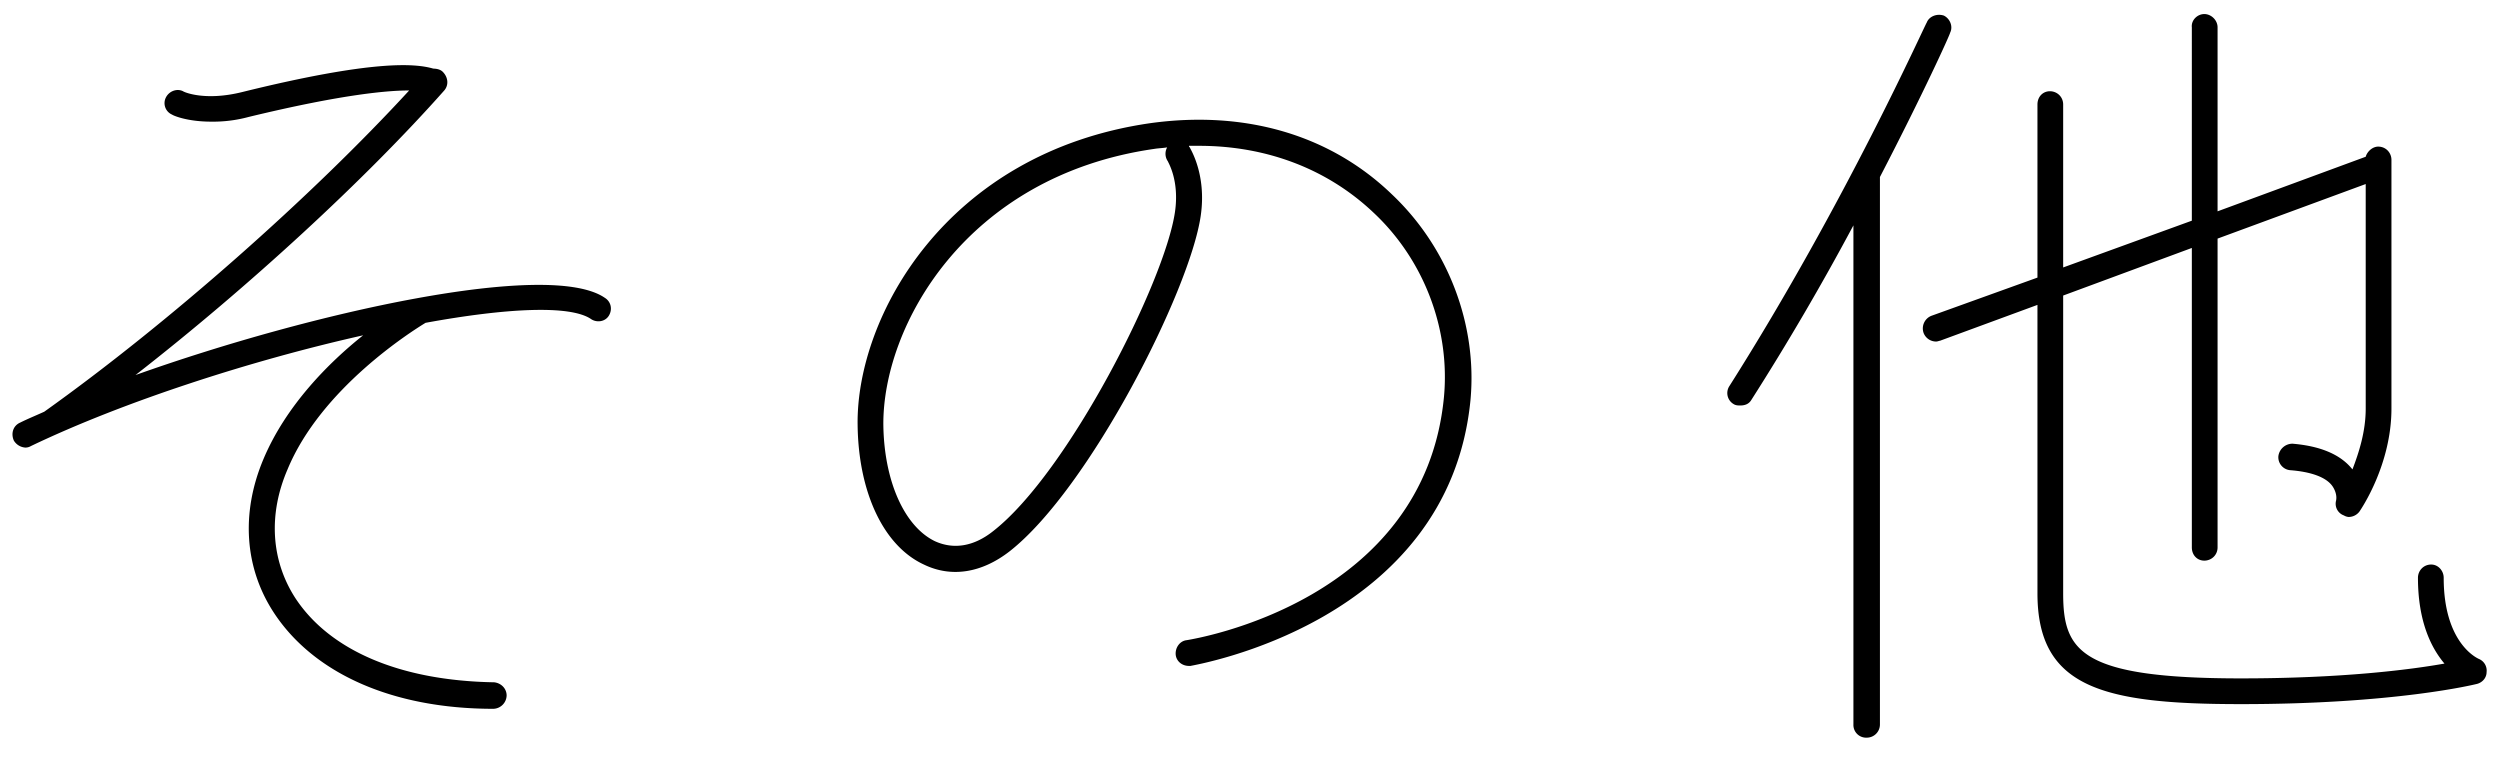
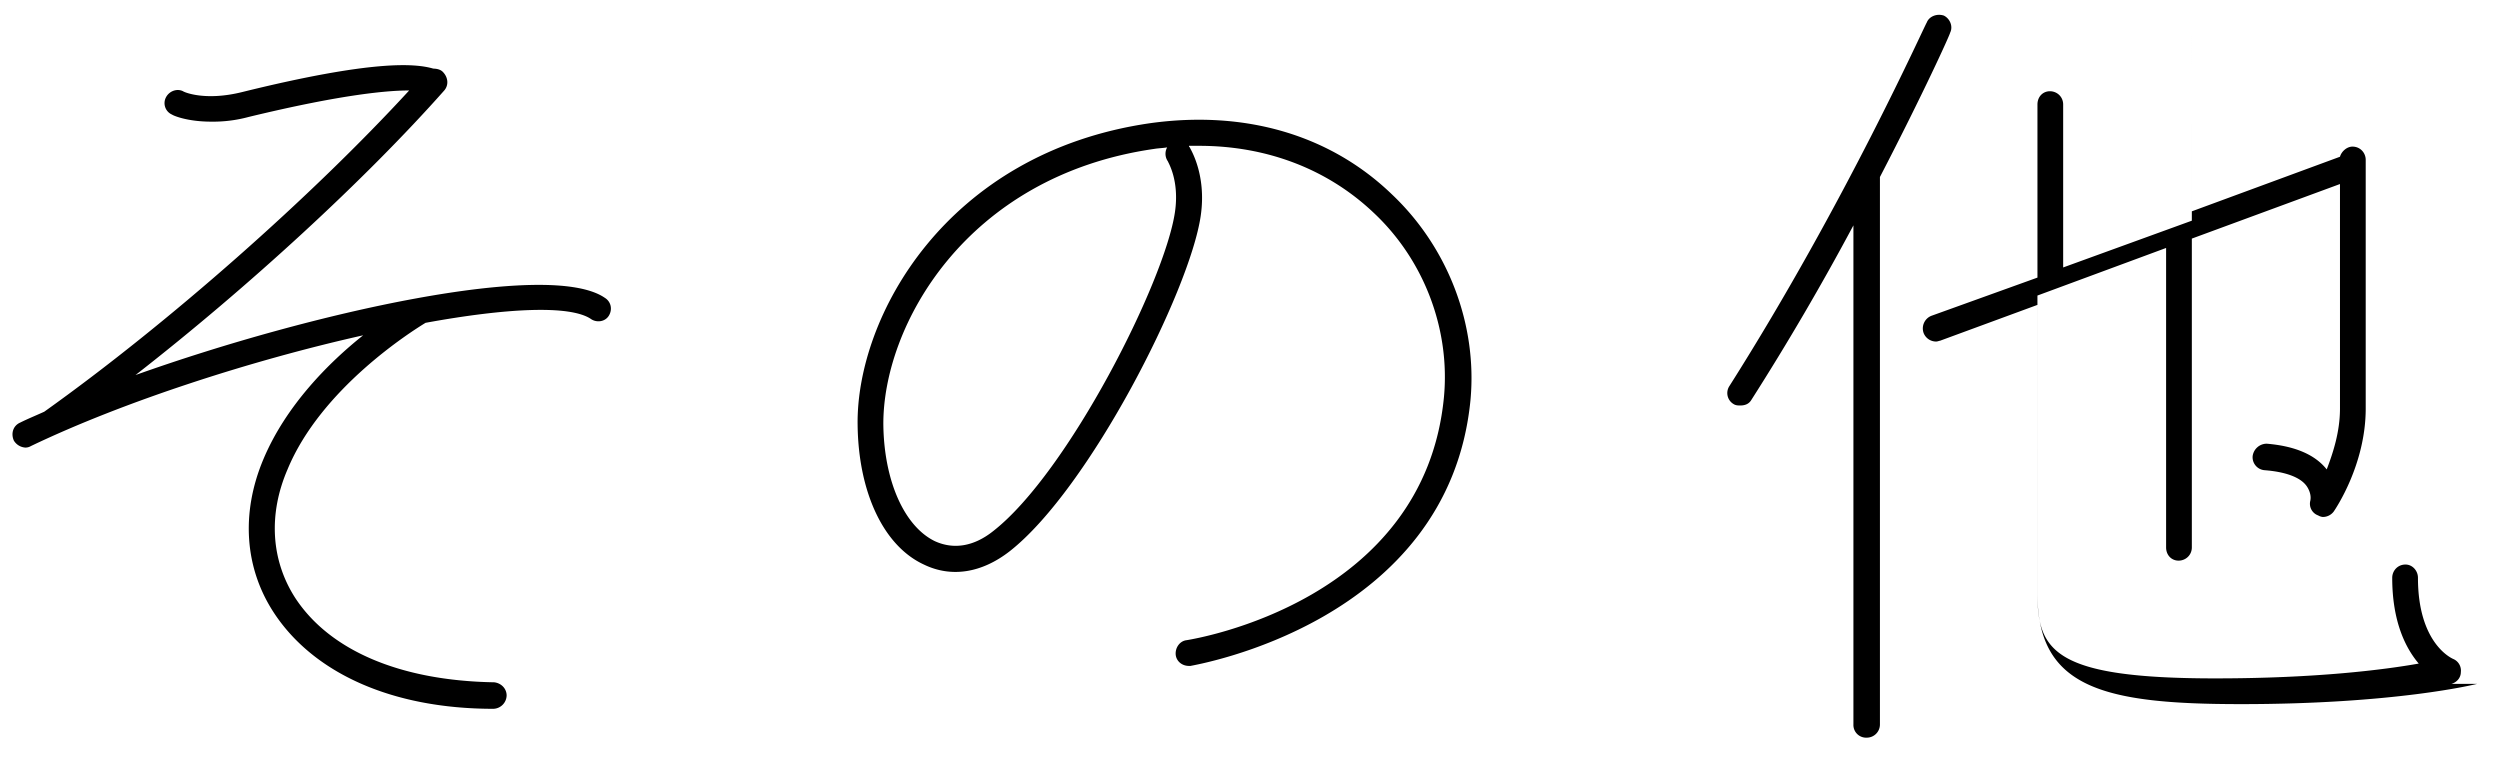
<svg xmlns="http://www.w3.org/2000/svg" width="109" height="33" viewBox="0 0 109 33">
-   <path d="M108.007 29.816c-.136.034-3.604.884-10.301.884-6.018 0-8.873-.714-8.873-4.828V13.293l-4.25 1.564c-.034 0-.102.034-.17.034a.583.583 0 0 1-.544-.374.592.592 0 0 1 .34-.748l4.624-1.666V4.556c0-.34.238-.578.544-.578.305 0 .577.238.577.578v7.105l5.61-2.039V1.191c-.034-.307.238-.578.544-.578.306 0 .578.271.578.578v8.023l6.459-2.38c.068-.238.306-.442.544-.442.34 0 .578.272.578.578v10.845c0 2.448-1.326 4.385-1.394 4.487a.592.592 0 0 1-.476.238.483.483 0 0 1-.204-.068.539.539 0 0 1-.34-.646c.068-.339-.17-.645-.17-.645-.272-.374-.918-.612-1.836-.681a.567.567 0 0 1-.51-.611.623.623 0 0 1 .612-.544c1.224.101 2.108.475 2.618 1.122.272-.714.578-1.632.578-2.652V8.024l-6.459 2.379v13.463c0 .34-.272.578-.578.578-.306 0-.544-.238-.544-.578V10.811l-5.61 2.075v12.986c0 2.516.748 3.706 7.752 3.706 4.385 0 7.343-.374 8.873-.646-.578-.68-1.156-1.836-1.156-3.74 0-.306.238-.578.578-.578.306 0 .544.272.544.578 0 2.856 1.462 3.502 1.53 3.536a.55.55 0 0 1 .34.578c0 .237-.17.442-.408.51zM81.965 7.718v23.866a.574.574 0 0 1-.578.578.554.554 0 0 1-.578-.578V9.826a114.073 114.073 0 0 1-4.453 7.615c-.102.17-.272.238-.476.238-.102 0-.204 0-.306-.068a.556.556 0 0 1-.17-.782C80.469 8.84 83.937 1.054 84.005.987c.102-.273.442-.408.748-.307.272.137.408.477.272.748 0 .069-1.156 2.619-3.06 6.29zM51.908 29.034h-.068c-.306 0-.544-.204-.578-.476-.034-.306.17-.612.476-.646.408-.068 10.369-1.7 11.219-10.607.272-2.924-.85-5.95-3.06-8.023-2.005-1.904-4.657-2.924-7.615-2.924h-.442c0 .034 0 .034.034.068 0 .034.748 1.156.476 2.992-.476 3.264-4.861 11.899-8.329 14.618-1.224.952-2.55 1.156-3.74.578-1.767-.816-2.855-3.162-2.889-6.085-.068-4.692 3.841-11.865 12.748-13.157 4.148-.578 7.854.51 10.539 3.094 2.448 2.311 3.74 5.677 3.434 8.975-.952 9.757-12.103 11.558-12.205 11.593zm-.986-21.996a.574.574 0 0 1-.034-.612c-.204.034-.374.034-.578.068-8.227 1.19-11.831 7.751-11.796 12.035.033 2.448.917 4.419 2.243 5.065.816.374 1.7.238 2.55-.441 3.264-2.55 7.479-10.88 7.921-13.905.204-1.394-.306-2.176-.306-2.21zm-25.161 6.867c-.918-.612-3.672-.476-7.207.17-.612.374-4.556 2.856-6.018 6.392-.85 1.972-.714 3.977.34 5.609 1.496 2.278 4.556 3.604 8.669 3.672.306.034.544.272.544.578a.596.596 0 0 1-.577.578c-4.488 0-7.888-1.598-9.588-4.216-1.257-1.938-1.427-4.318-.441-6.663.985-2.346 2.855-4.216 4.351-5.406-4.861 1.088-10.437 2.89-14.482 4.827a.481.481 0 0 1-.238.069.632.632 0 0 1-.51-.306c-.136-.307-.034-.646.272-.782.34-.17.68-.306 1.053-.476 5.44-3.876 11.695-9.417 15.911-14.007-.85 0-2.788.136-7.003 1.156a5.938 5.938 0 0 1-1.632.204c-1.054 0-1.666-.272-1.7-.306a.544.544 0 0 1-.272-.748c.136-.272.476-.408.748-.272.034.034.952.442 2.584.034 5.643-1.393 7.513-1.258 8.329-1.02.136 0 .306.034.408.137.238.237.272.577.068.815-3.434 3.876-8.533 8.568-13.463 12.409 7.717-2.753 18.052-5.032 20.466-3.366.272.17.34.51.17.782s-.544.306-.782.136z" />
+   <path d="M108.007 29.816c-.136.034-3.604.884-10.301.884-6.018 0-8.873-.714-8.873-4.828V13.293l-4.25 1.564c-.034 0-.102.034-.17.034a.583.583 0 0 1-.544-.374.592.592 0 0 1 .34-.748l4.624-1.666V4.556c0-.34.238-.578.544-.578.305 0 .577.238.577.578v7.105l5.61-2.039V1.191v8.023l6.459-2.38c.068-.238.306-.442.544-.442.34 0 .578.272.578.578v10.845c0 2.448-1.326 4.385-1.394 4.487a.592.592 0 0 1-.476.238.483.483 0 0 1-.204-.068.539.539 0 0 1-.34-.646c.068-.339-.17-.645-.17-.645-.272-.374-.918-.612-1.836-.681a.567.567 0 0 1-.51-.611.623.623 0 0 1 .612-.544c1.224.101 2.108.475 2.618 1.122.272-.714.578-1.632.578-2.652V8.024l-6.459 2.379v13.463c0 .34-.272.578-.578.578-.306 0-.544-.238-.544-.578V10.811l-5.61 2.075v12.986c0 2.516.748 3.706 7.752 3.706 4.385 0 7.343-.374 8.873-.646-.578-.68-1.156-1.836-1.156-3.74 0-.306.238-.578.578-.578.306 0 .544.272.544.578 0 2.856 1.462 3.502 1.53 3.536a.55.55 0 0 1 .34.578c0 .237-.17.442-.408.51zM81.965 7.718v23.866a.574.574 0 0 1-.578.578.554.554 0 0 1-.578-.578V9.826a114.073 114.073 0 0 1-4.453 7.615c-.102.17-.272.238-.476.238-.102 0-.204 0-.306-.068a.556.556 0 0 1-.17-.782C80.469 8.84 83.937 1.054 84.005.987c.102-.273.442-.408.748-.307.272.137.408.477.272.748 0 .069-1.156 2.619-3.06 6.29zM51.908 29.034h-.068c-.306 0-.544-.204-.578-.476-.034-.306.17-.612.476-.646.408-.068 10.369-1.7 11.219-10.607.272-2.924-.85-5.95-3.06-8.023-2.005-1.904-4.657-2.924-7.615-2.924h-.442c0 .034 0 .034.034.068 0 .034.748 1.156.476 2.992-.476 3.264-4.861 11.899-8.329 14.618-1.224.952-2.55 1.156-3.74.578-1.767-.816-2.855-3.162-2.889-6.085-.068-4.692 3.841-11.865 12.748-13.157 4.148-.578 7.854.51 10.539 3.094 2.448 2.311 3.74 5.677 3.434 8.975-.952 9.757-12.103 11.558-12.205 11.593zm-.986-21.996a.574.574 0 0 1-.034-.612c-.204.034-.374.034-.578.068-8.227 1.19-11.831 7.751-11.796 12.035.033 2.448.917 4.419 2.243 5.065.816.374 1.7.238 2.55-.441 3.264-2.55 7.479-10.88 7.921-13.905.204-1.394-.306-2.176-.306-2.21zm-25.161 6.867c-.918-.612-3.672-.476-7.207.17-.612.374-4.556 2.856-6.018 6.392-.85 1.972-.714 3.977.34 5.609 1.496 2.278 4.556 3.604 8.669 3.672.306.034.544.272.544.578a.596.596 0 0 1-.577.578c-4.488 0-7.888-1.598-9.588-4.216-1.257-1.938-1.427-4.318-.441-6.663.985-2.346 2.855-4.216 4.351-5.406-4.861 1.088-10.437 2.89-14.482 4.827a.481.481 0 0 1-.238.069.632.632 0 0 1-.51-.306c-.136-.307-.034-.646.272-.782.34-.17.68-.306 1.053-.476 5.44-3.876 11.695-9.417 15.911-14.007-.85 0-2.788.136-7.003 1.156a5.938 5.938 0 0 1-1.632.204c-1.054 0-1.666-.272-1.7-.306a.544.544 0 0 1-.272-.748c.136-.272.476-.408.748-.272.034.034.952.442 2.584.034 5.643-1.393 7.513-1.258 8.329-1.02.136 0 .306.034.408.137.238.237.272.577.068.815-3.434 3.876-8.533 8.568-13.463 12.409 7.717-2.753 18.052-5.032 20.466-3.366.272.17.34.51.17.782s-.544.306-.782.136z" />
</svg>